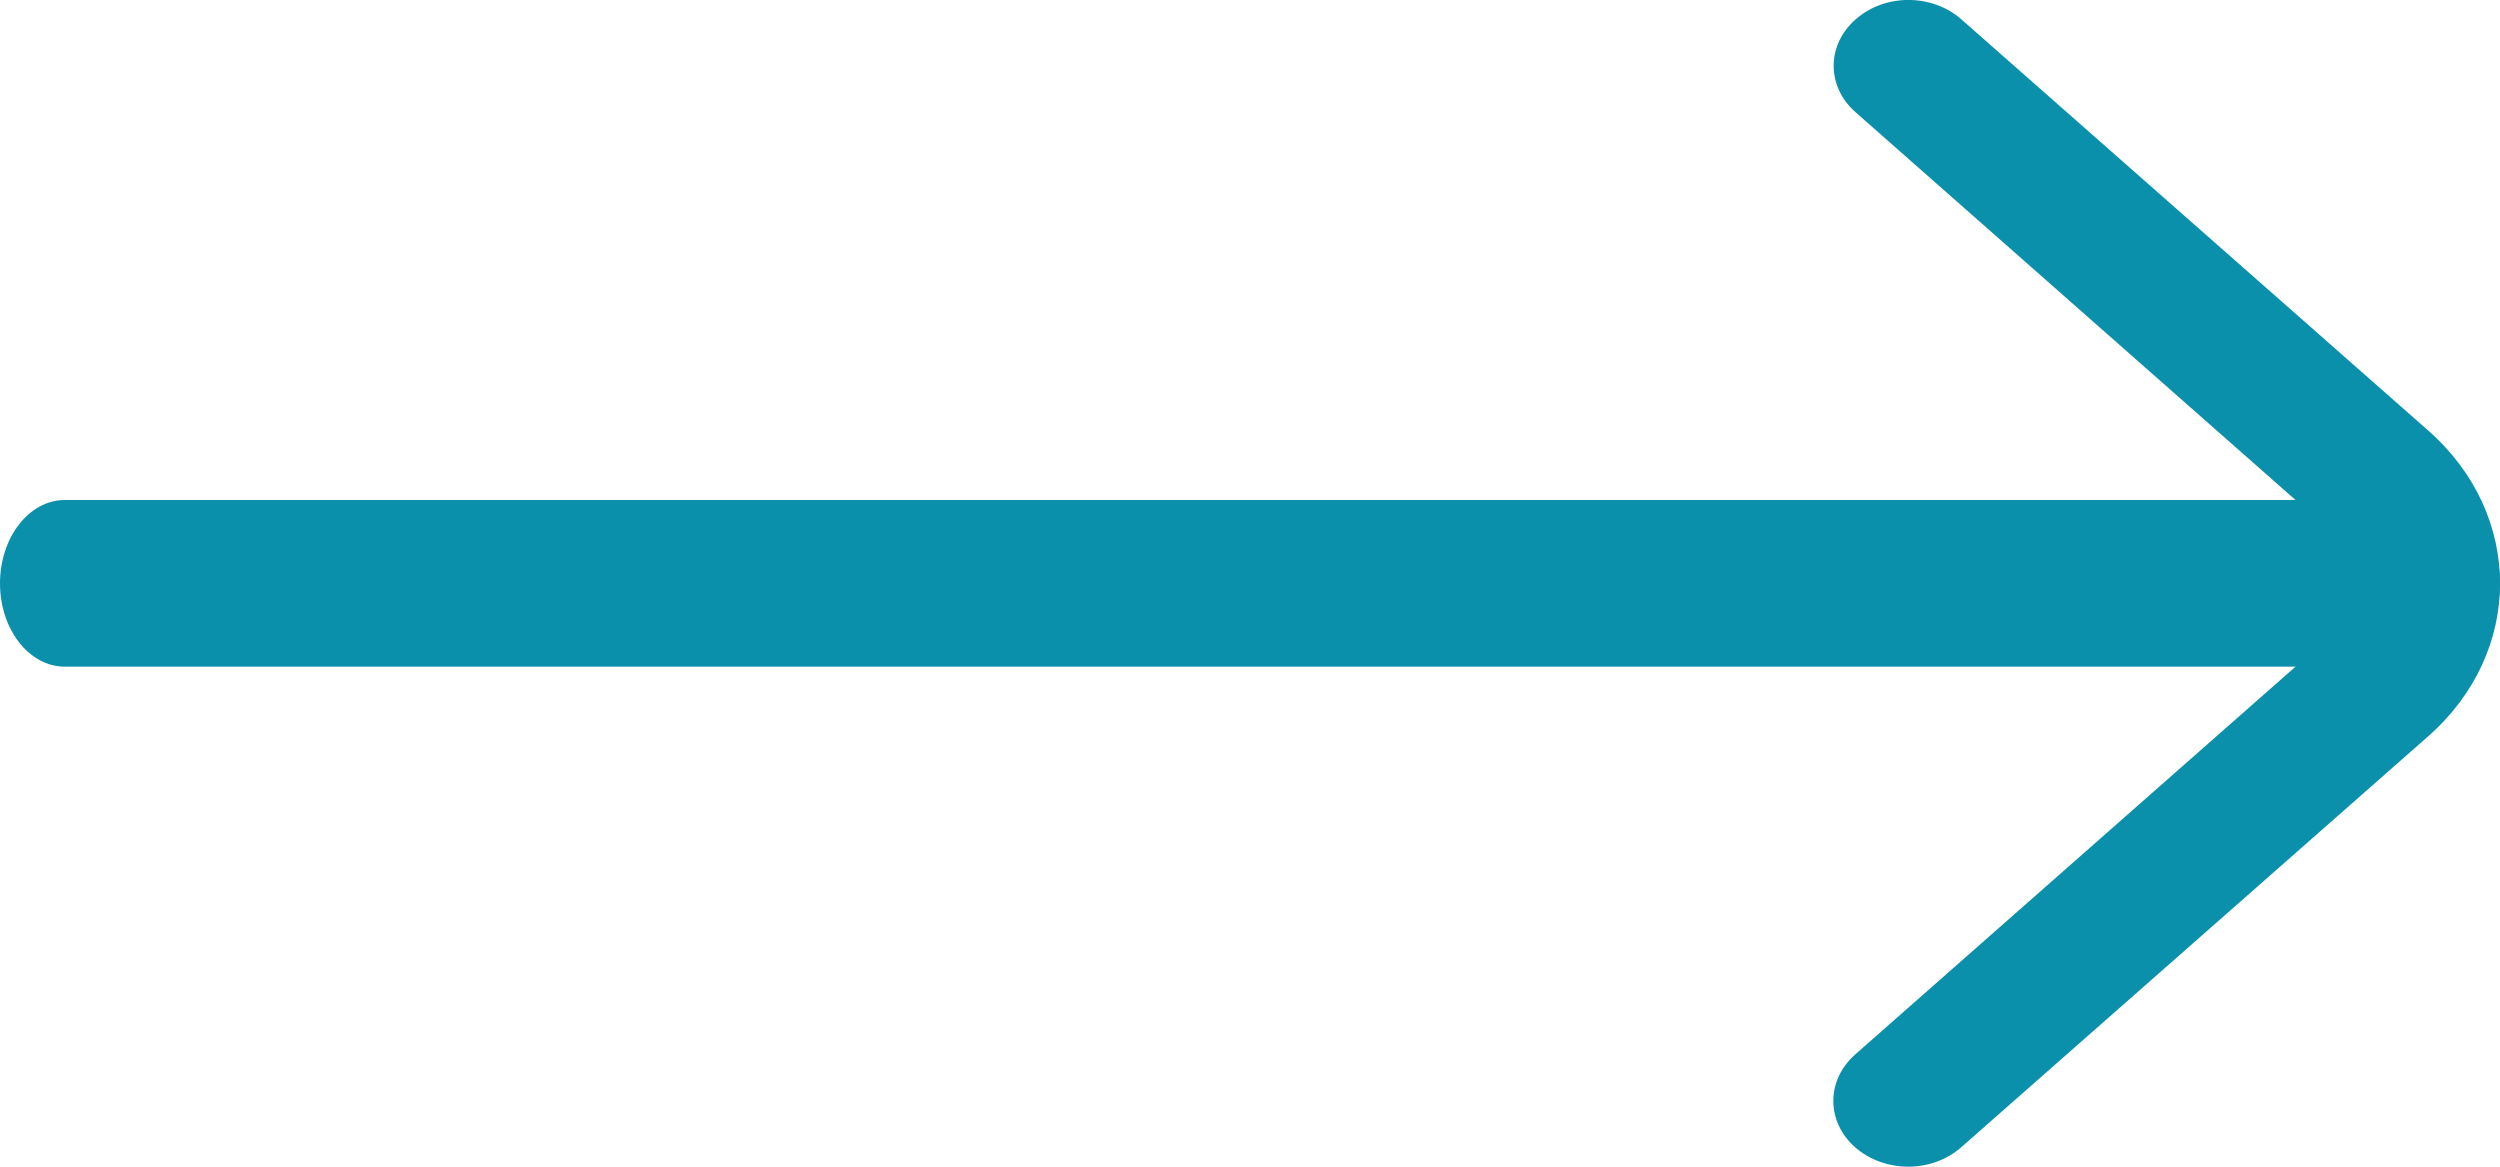
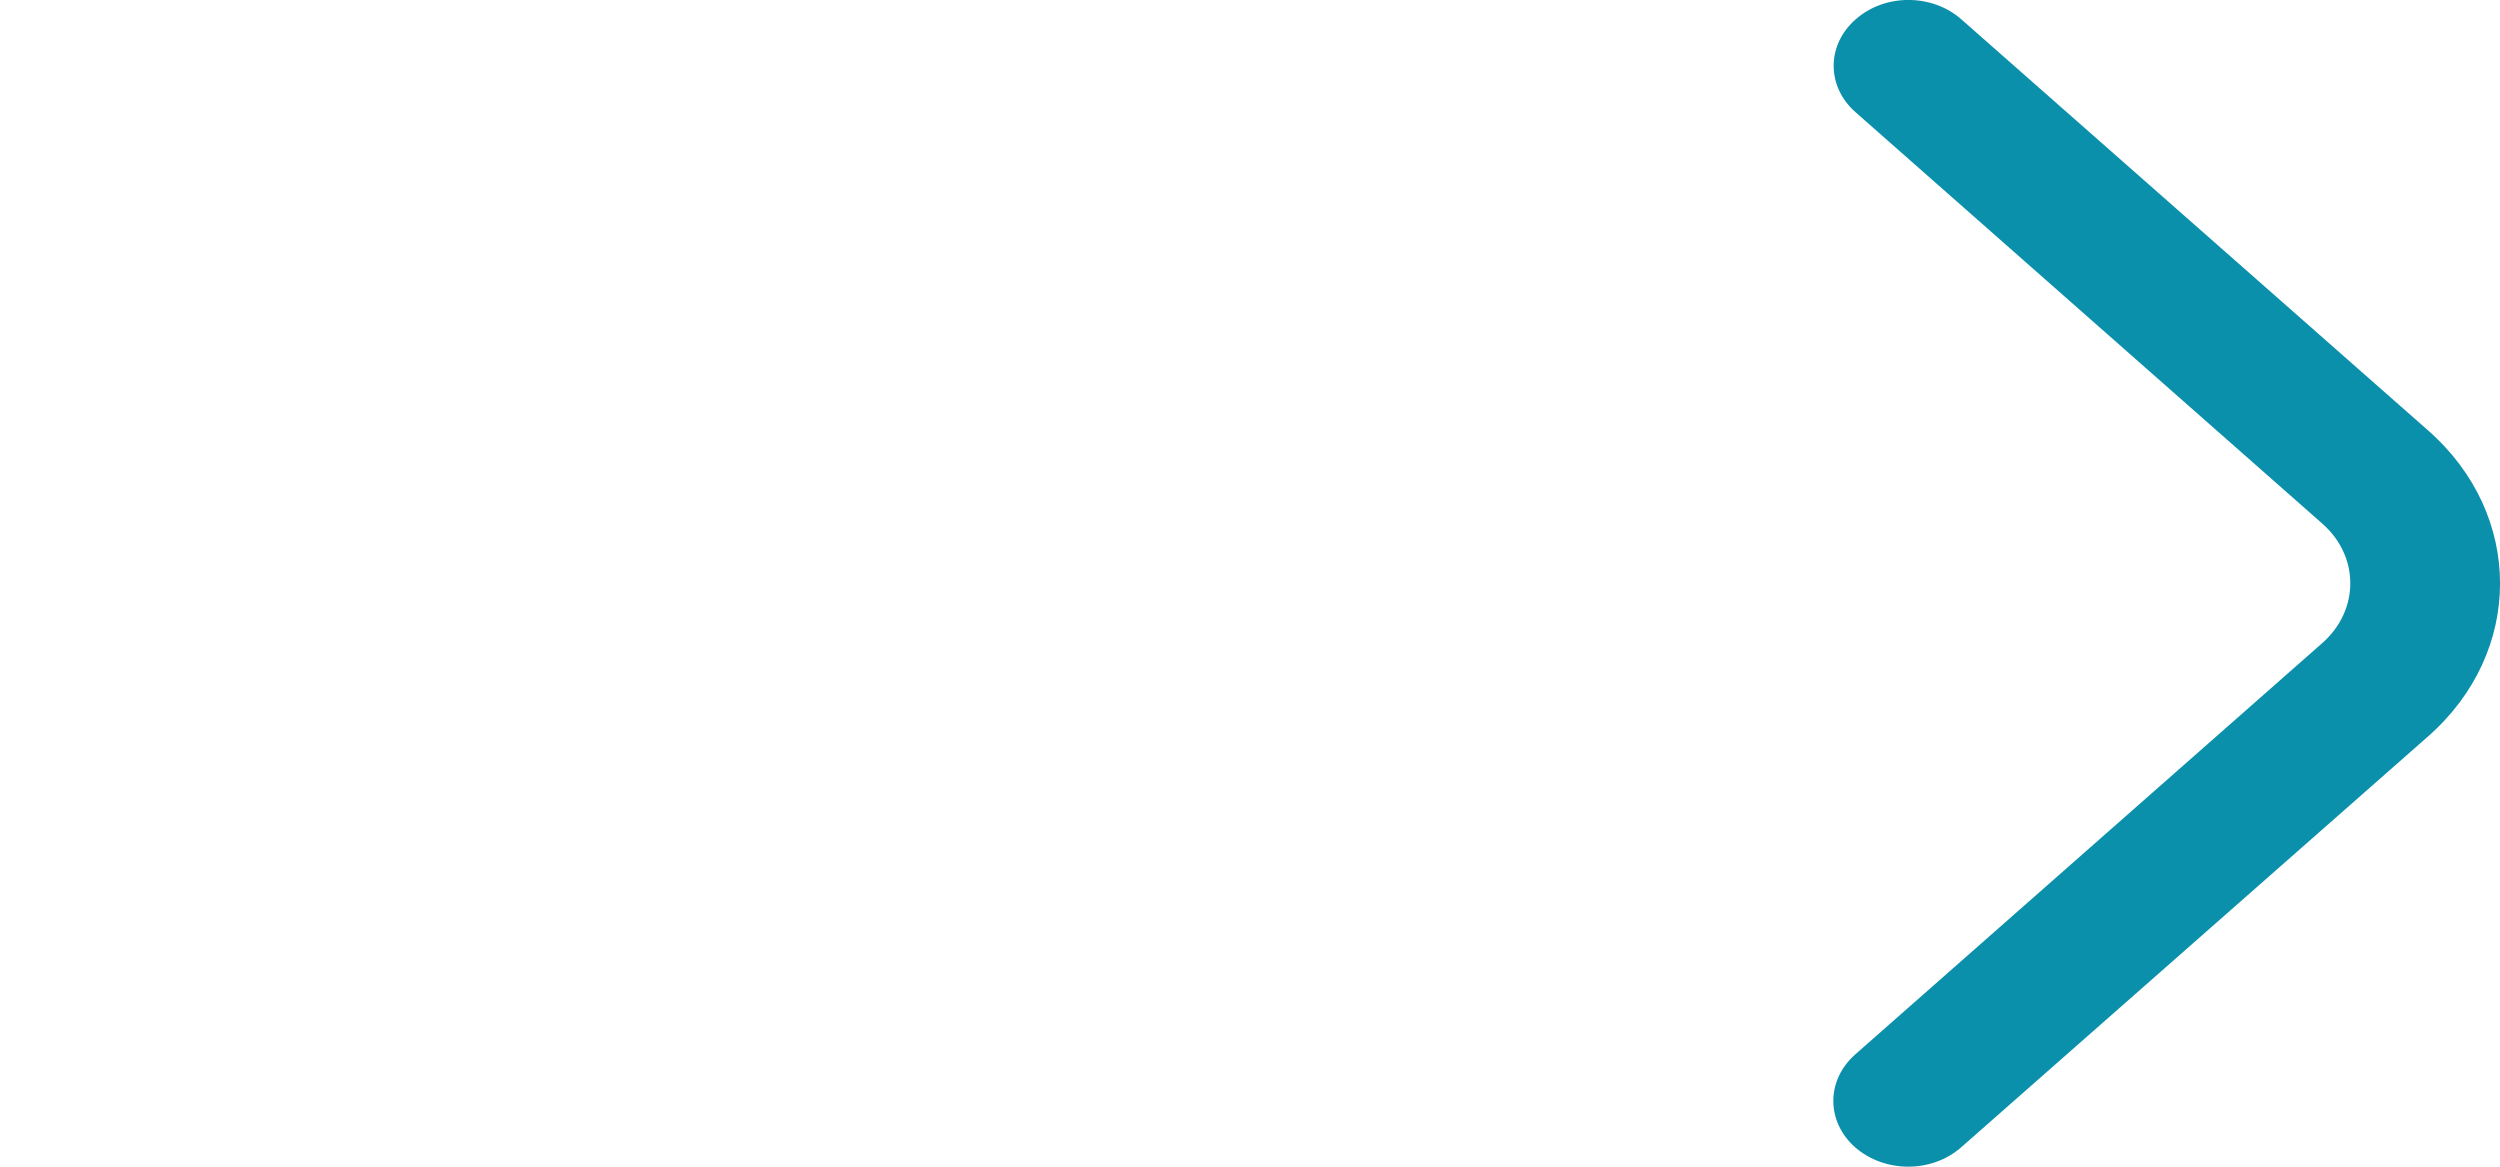
<svg xmlns="http://www.w3.org/2000/svg" width="15px" height="7px" viewBox="0 0 15 7" version="1.1">
  <title>编组</title>
  <desc>Created with Sketch.</desc>
  <g id="页面-1" stroke="none" stroke-width="1" fill="none" fill-rule="evenodd">
    <g id="02-01新闻公告-新闻" transform="translate(-1533, -1010)" fill="#0B90AC" fill-rule="nonzero">
      <g id="正文" transform="translate(560, 645)">
        <g id="2" transform="translate(50, 262)">
          <g id="时间" transform="translate(923, 50)">
            <g id="编组" transform="translate(0, 53)">
-               <path d="M14.611,4 L0.389,4 C0.175,4 0,3.777 0,3.5 C0,3.225 0.174,3 0.389,3 L14.611,3 C14.825,3 15,3.223 15,3.5 C14.998,3.775 14.825,4 14.611,4 Z" id="路径" />
              <path d="M11.45,7 C11.334,7 11.22,6.961 11.132,6.885 C10.956,6.73 10.956,6.481 11.132,6.326 L13.933,3.859 C14.158,3.661 14.158,3.338 13.933,3.141 L11.134,0.674 C10.958,0.52 10.958,0.27 11.134,0.116 C11.309,-0.039 11.592,-0.039 11.768,0.116 L14.569,2.583 C15.144,3.089 15.144,3.912 14.569,4.418 L11.768,6.883 C11.679,6.961 11.565,7 11.45,7 L11.45,7 Z" id="路径" />
            </g>
          </g>
        </g>
      </g>
    </g>
  </g>
</svg>